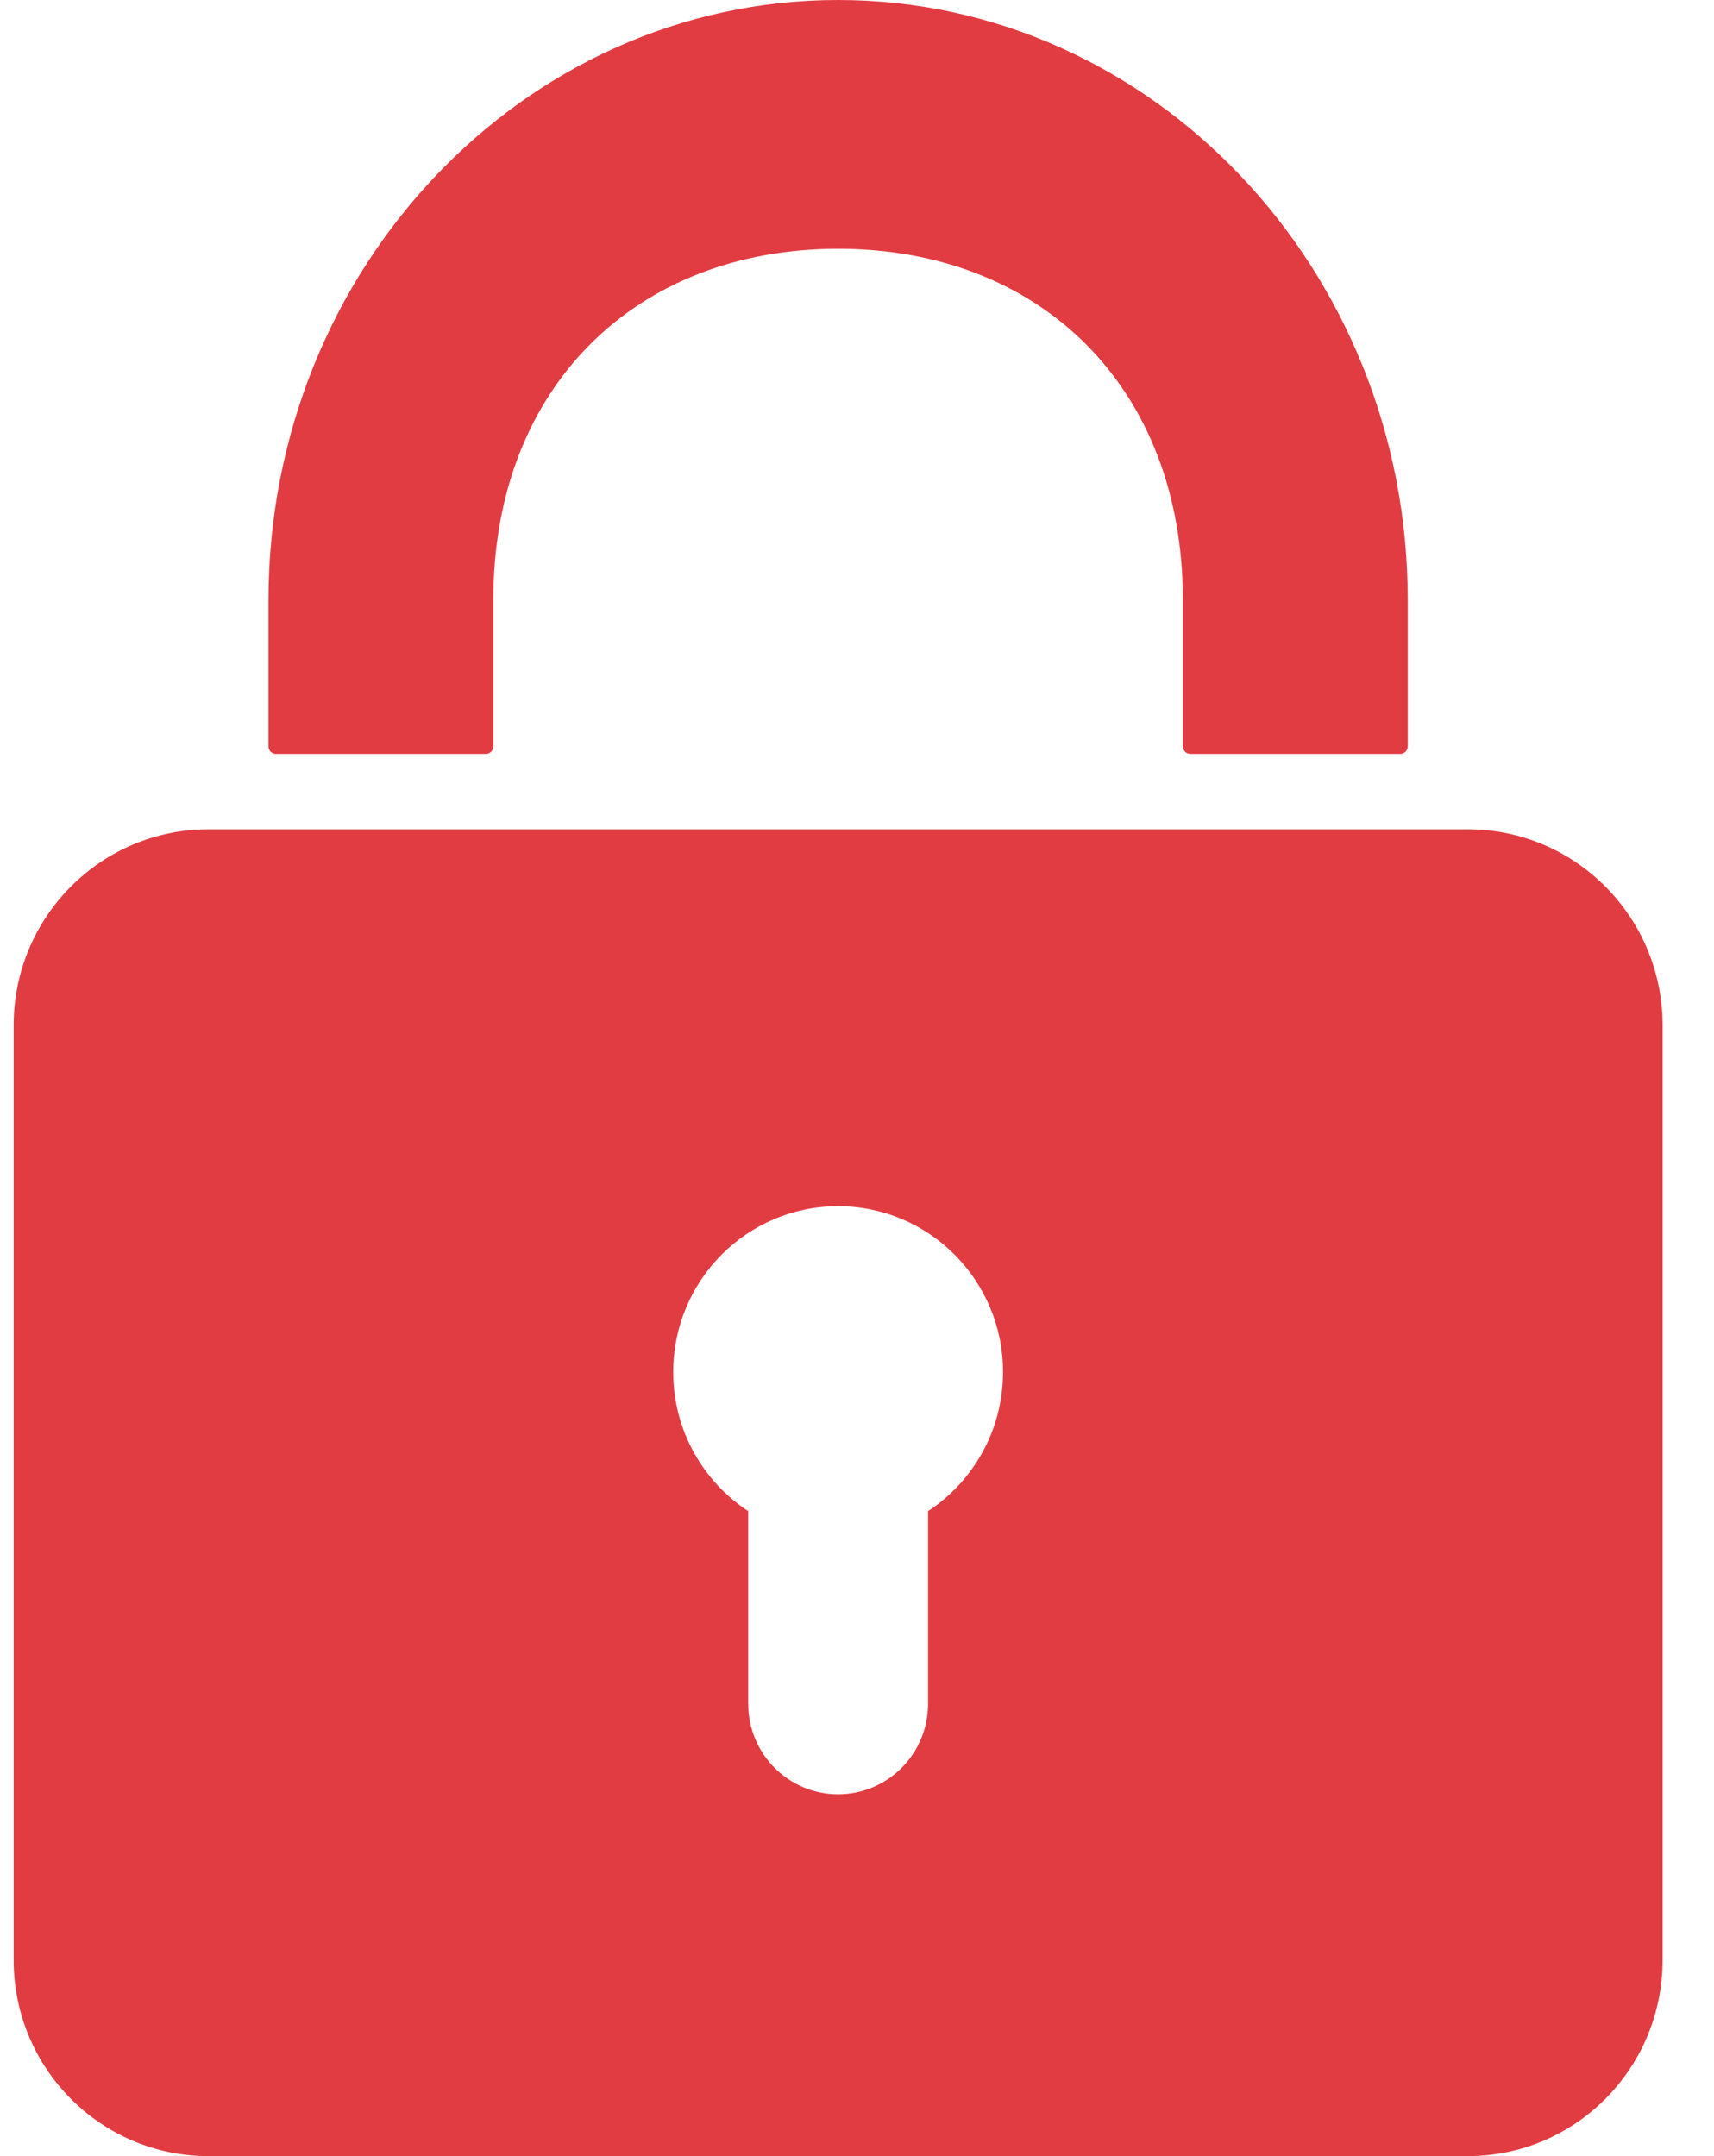
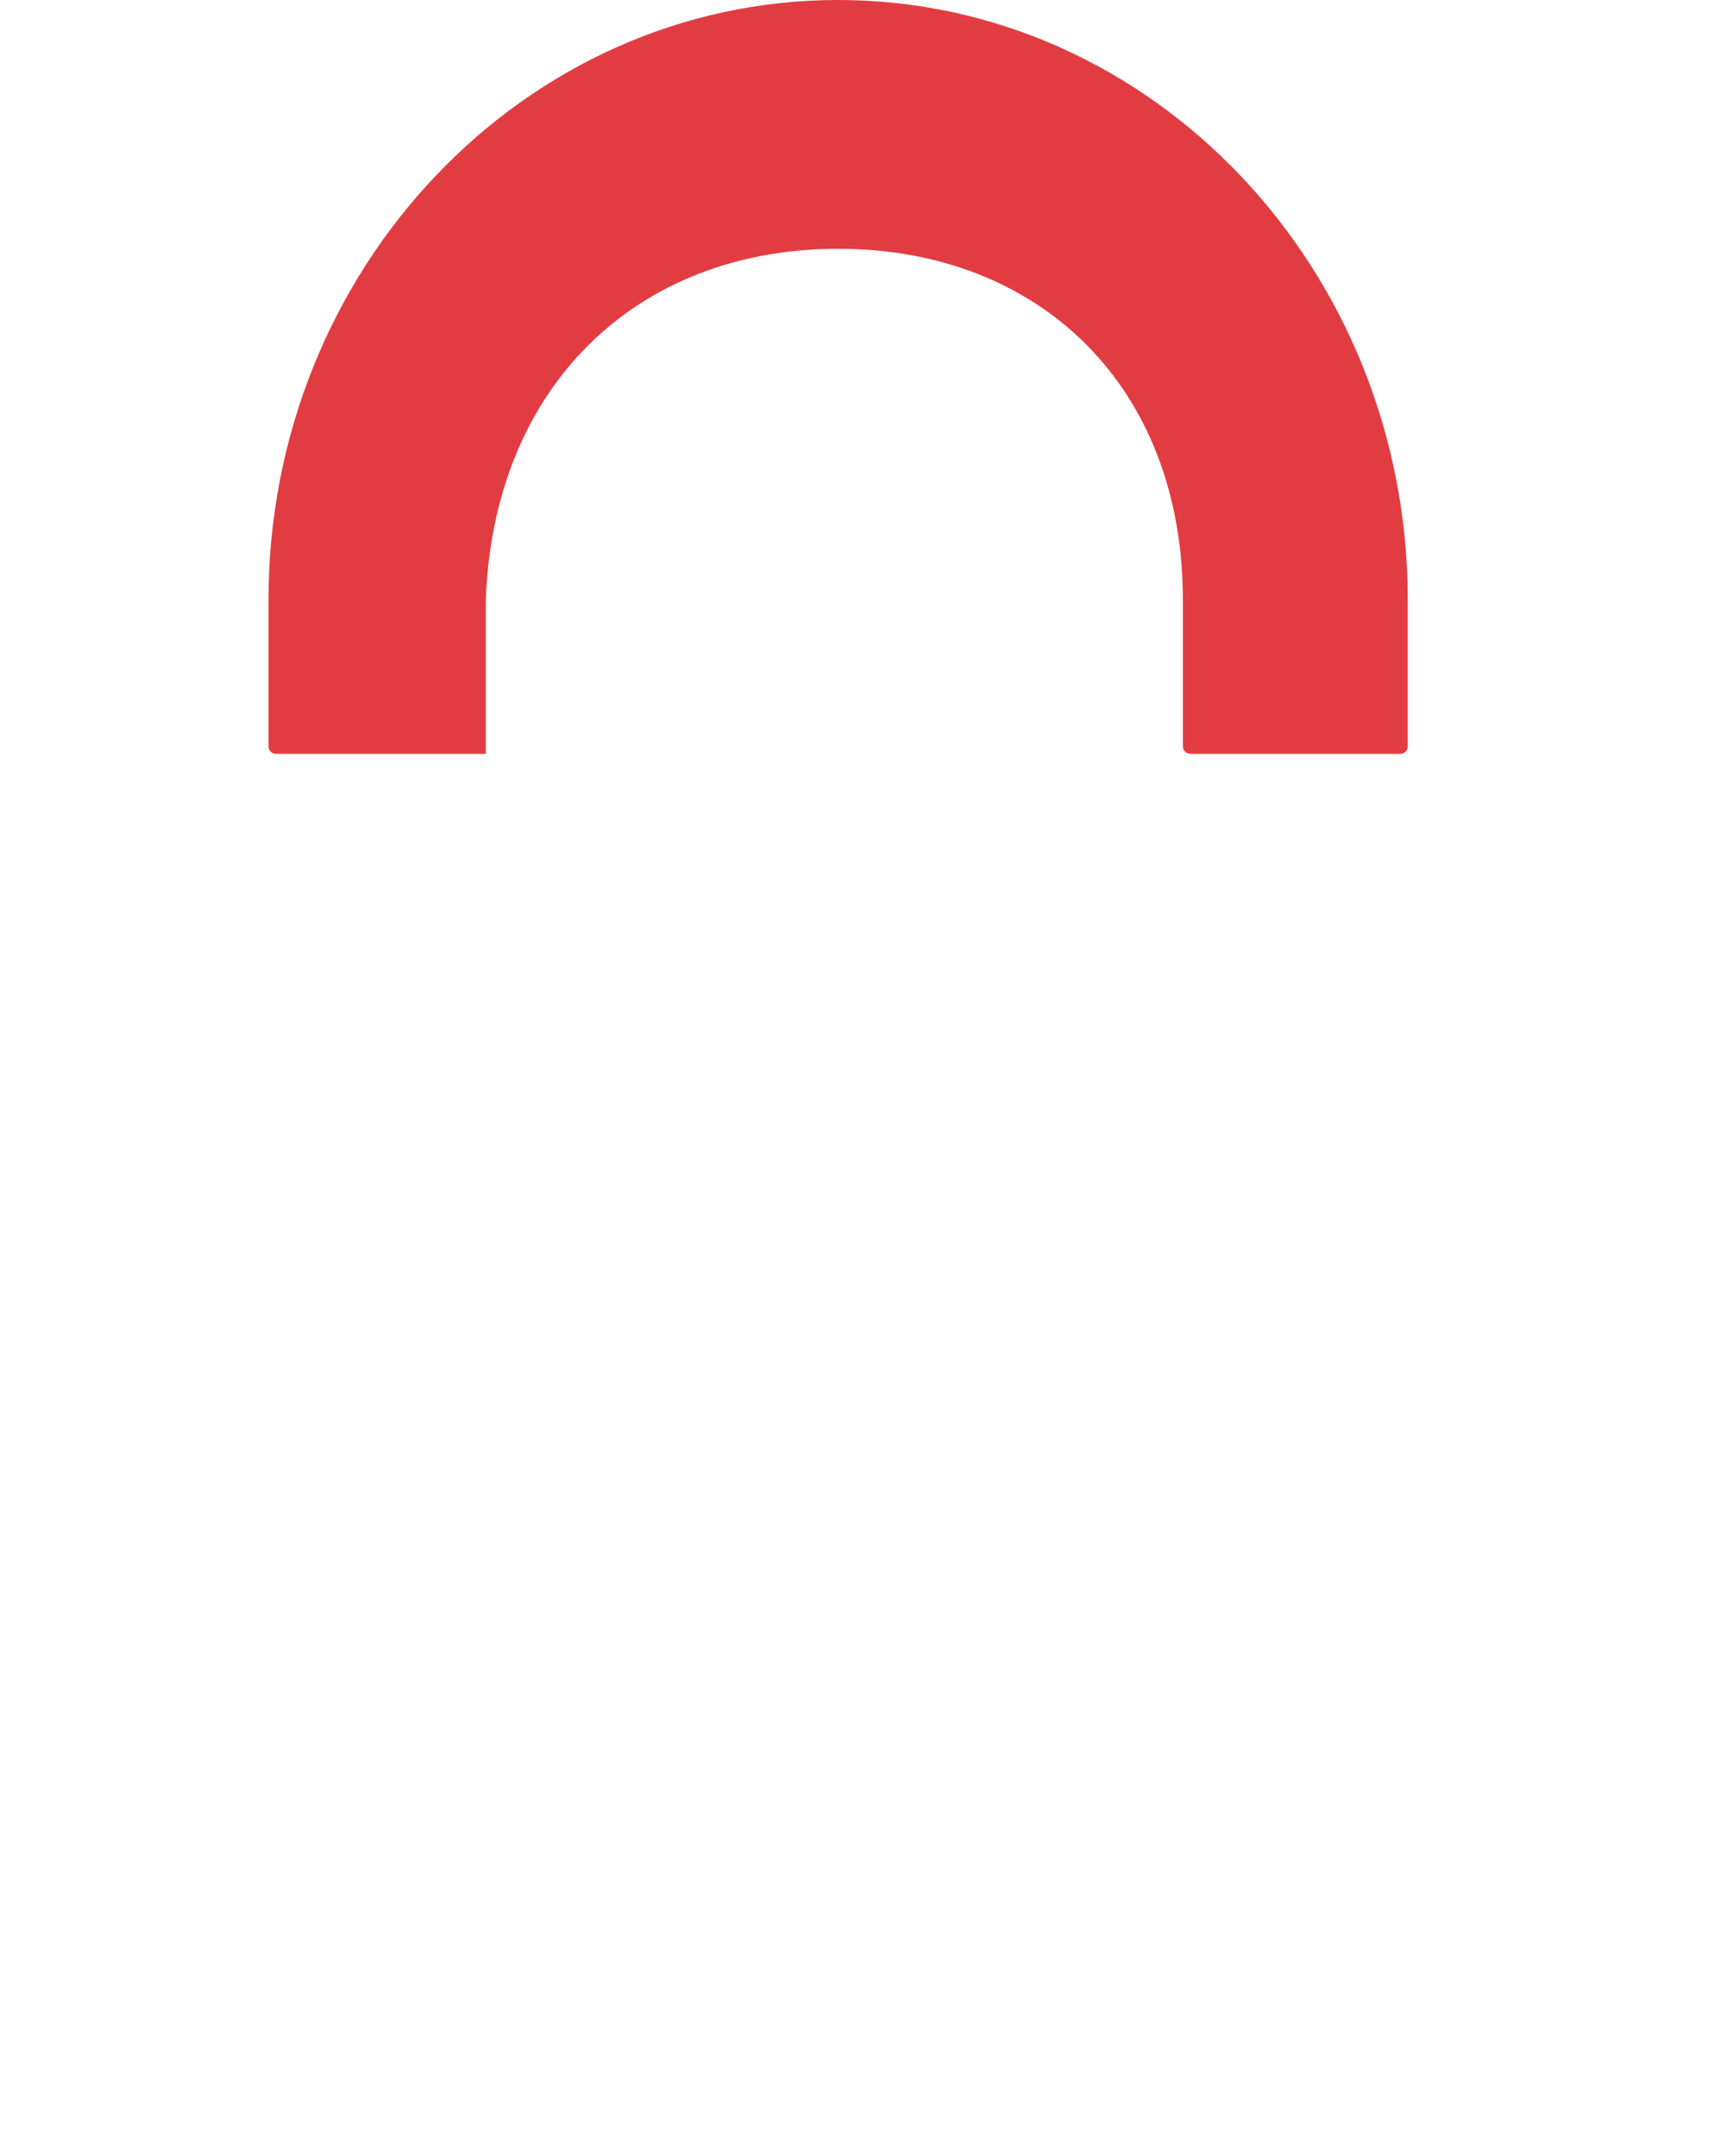
<svg xmlns="http://www.w3.org/2000/svg" width="31" height="39" viewBox="0 0 31 39" fill="none">
-   <path d="M15.158 0C9.478 0 4.856 4.871 4.856 10.853V13.5C4.856 13.575 4.916 13.636 4.991 13.636H8.787C8.862 13.636 8.922 13.575 8.922 13.5V10.853C8.922 7.004 11.502 4.5 15.158 4.5C18.814 4.5 21.394 7.004 21.394 10.853V13.5C21.394 13.575 21.455 13.636 21.53 13.636H25.325C25.4 13.636 25.461 13.575 25.461 13.5V10.853C25.461 4.867 20.839 0 15.158 0Z" fill="#E23C43" />
-   <path fill-rule="evenodd" clip-rule="evenodd" d="M3.771 15C1.825 15 0.247 16.587 0.247 18.546V35.455C0.247 37.413 1.825 39 3.771 39H26.546C28.492 39 30.07 37.413 30.07 35.455V18.546C30.07 16.587 28.492 15 26.546 15H3.771ZM18.141 24.818C18.141 25.871 17.601 26.798 16.785 27.333V30.818C16.785 31.722 16.057 32.455 15.158 32.455C14.26 32.455 13.532 31.722 13.532 30.818V27.333C12.716 26.798 12.176 25.871 12.176 24.818C12.176 23.161 13.511 21.818 15.158 21.818C16.805 21.818 18.141 23.161 18.141 24.818Z" fill="#E23C43" />
+   <path d="M15.158 0C9.478 0 4.856 4.871 4.856 10.853V13.5C4.856 13.575 4.916 13.636 4.991 13.636H8.787V10.853C8.922 7.004 11.502 4.5 15.158 4.5C18.814 4.5 21.394 7.004 21.394 10.853V13.5C21.394 13.575 21.455 13.636 21.53 13.636H25.325C25.4 13.636 25.461 13.575 25.461 13.5V10.853C25.461 4.867 20.839 0 15.158 0Z" fill="#E23C43" />
</svg>